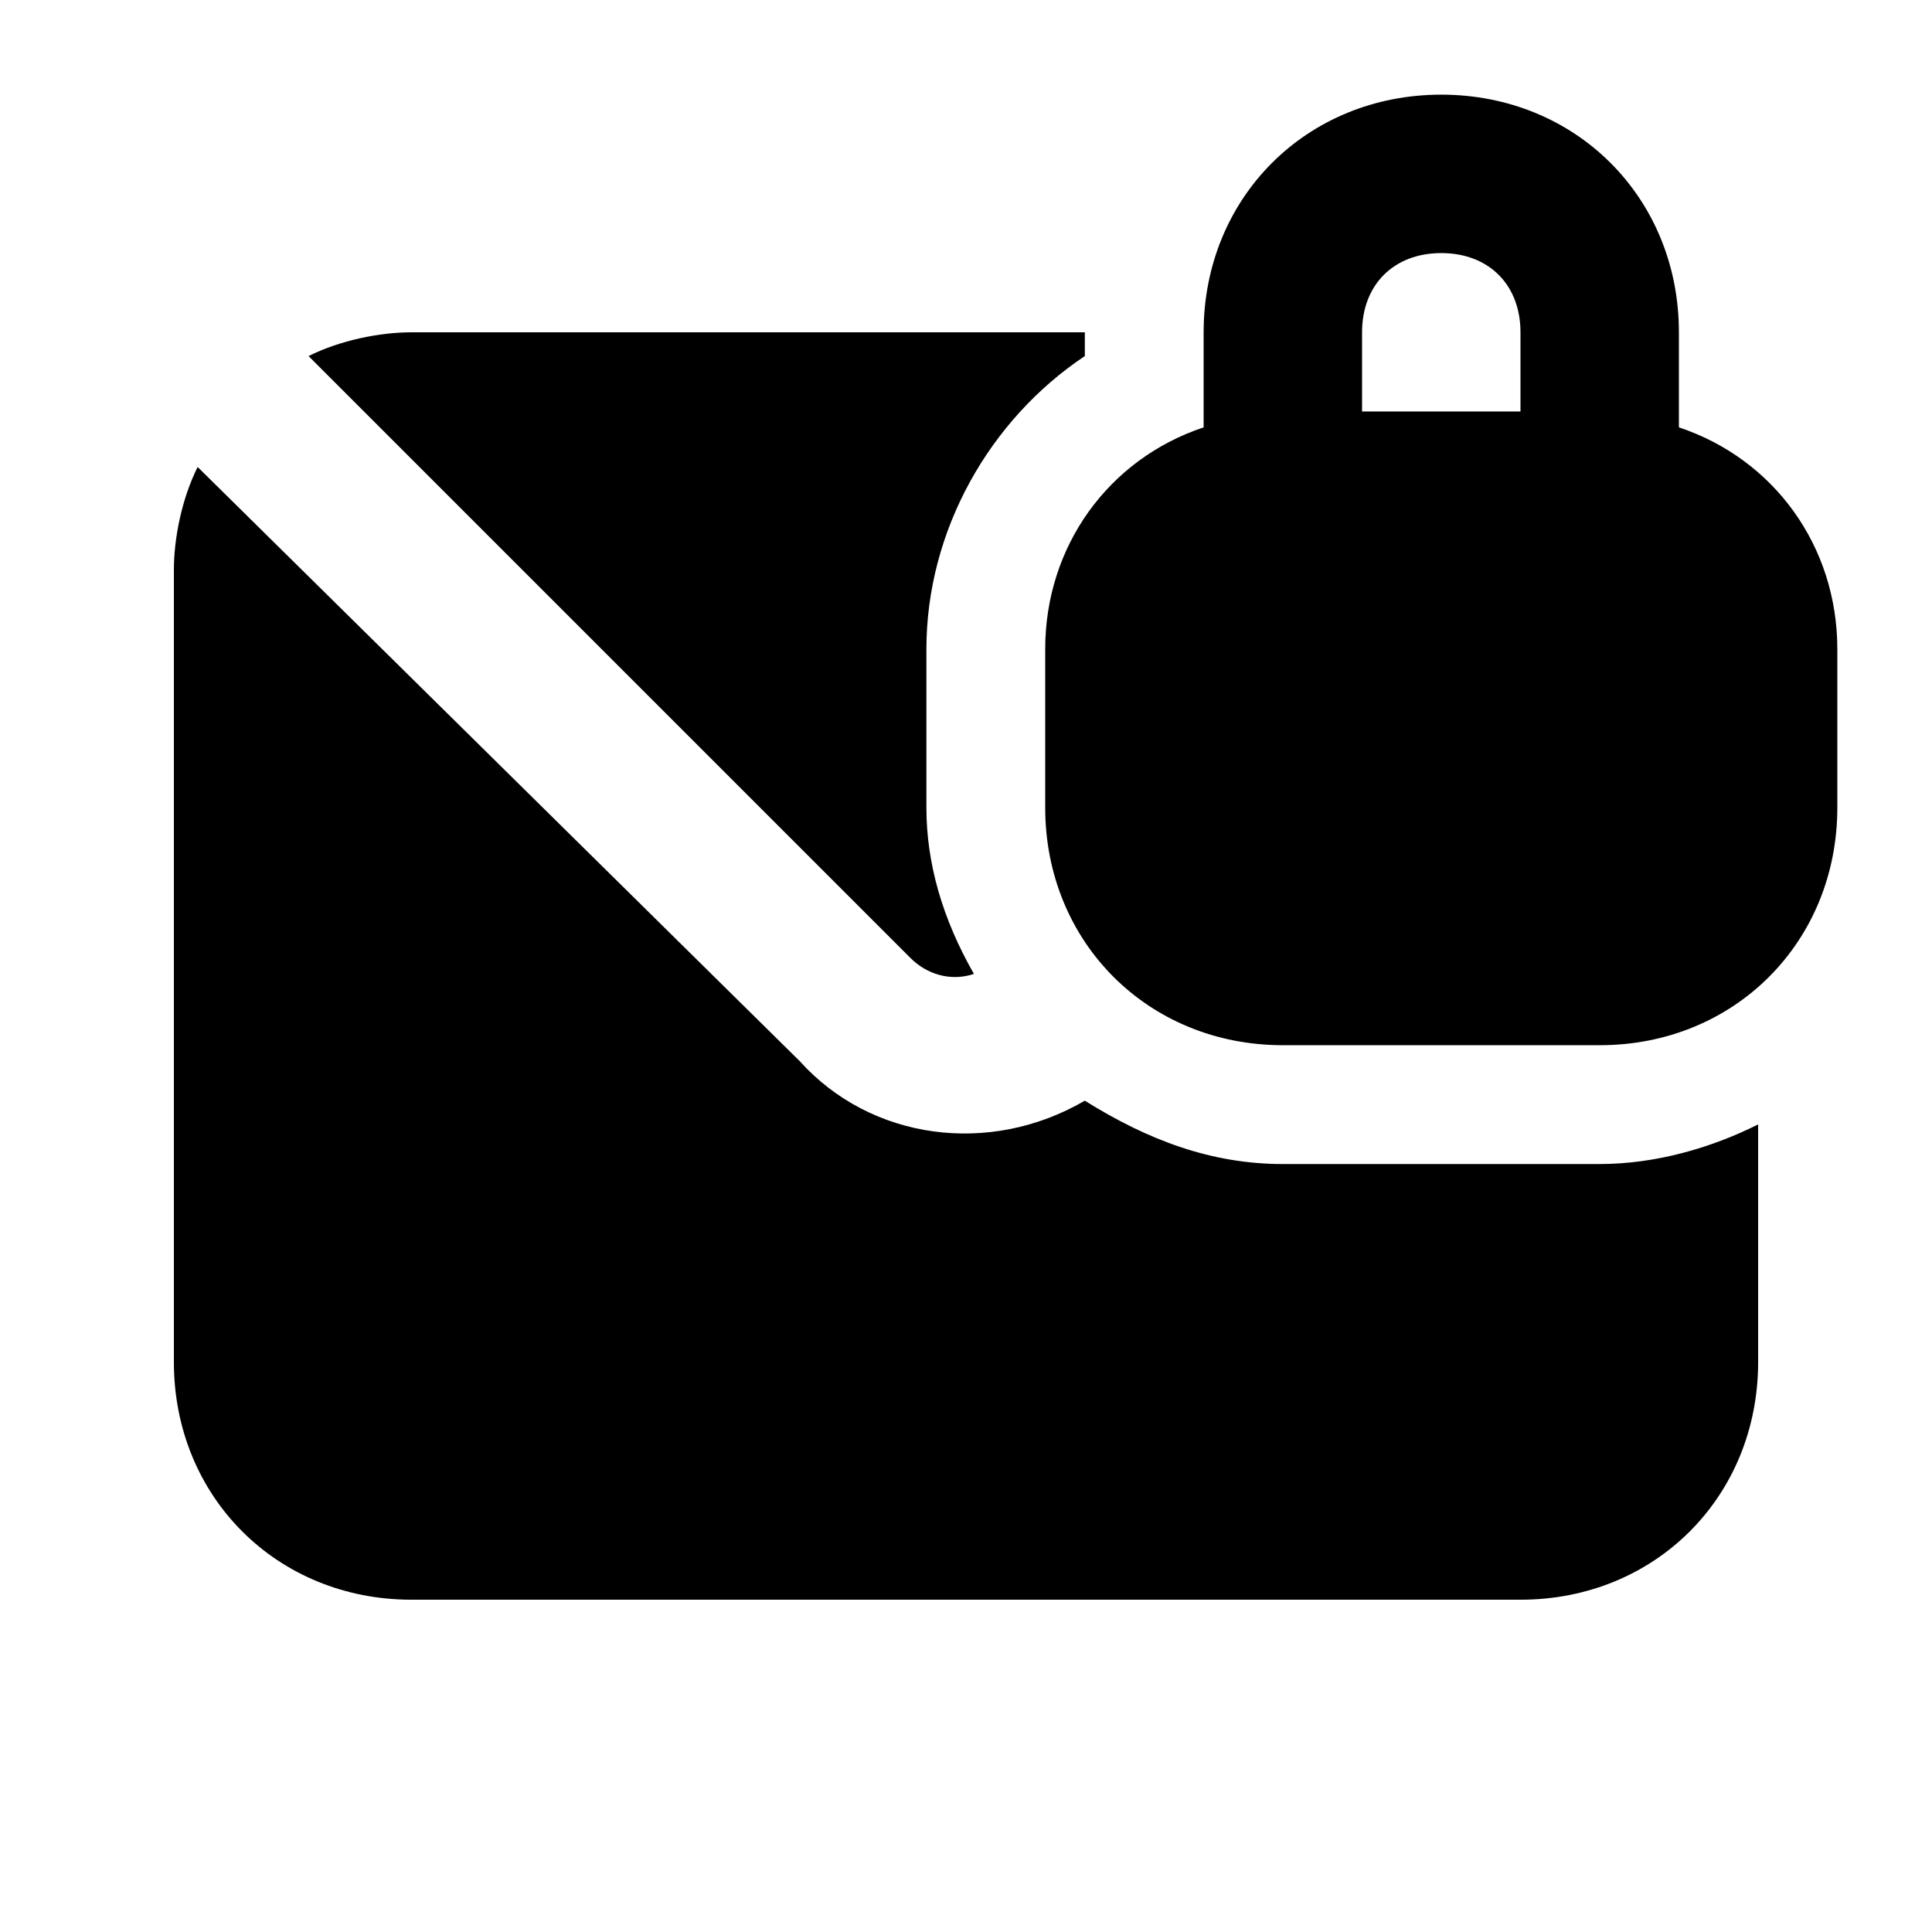
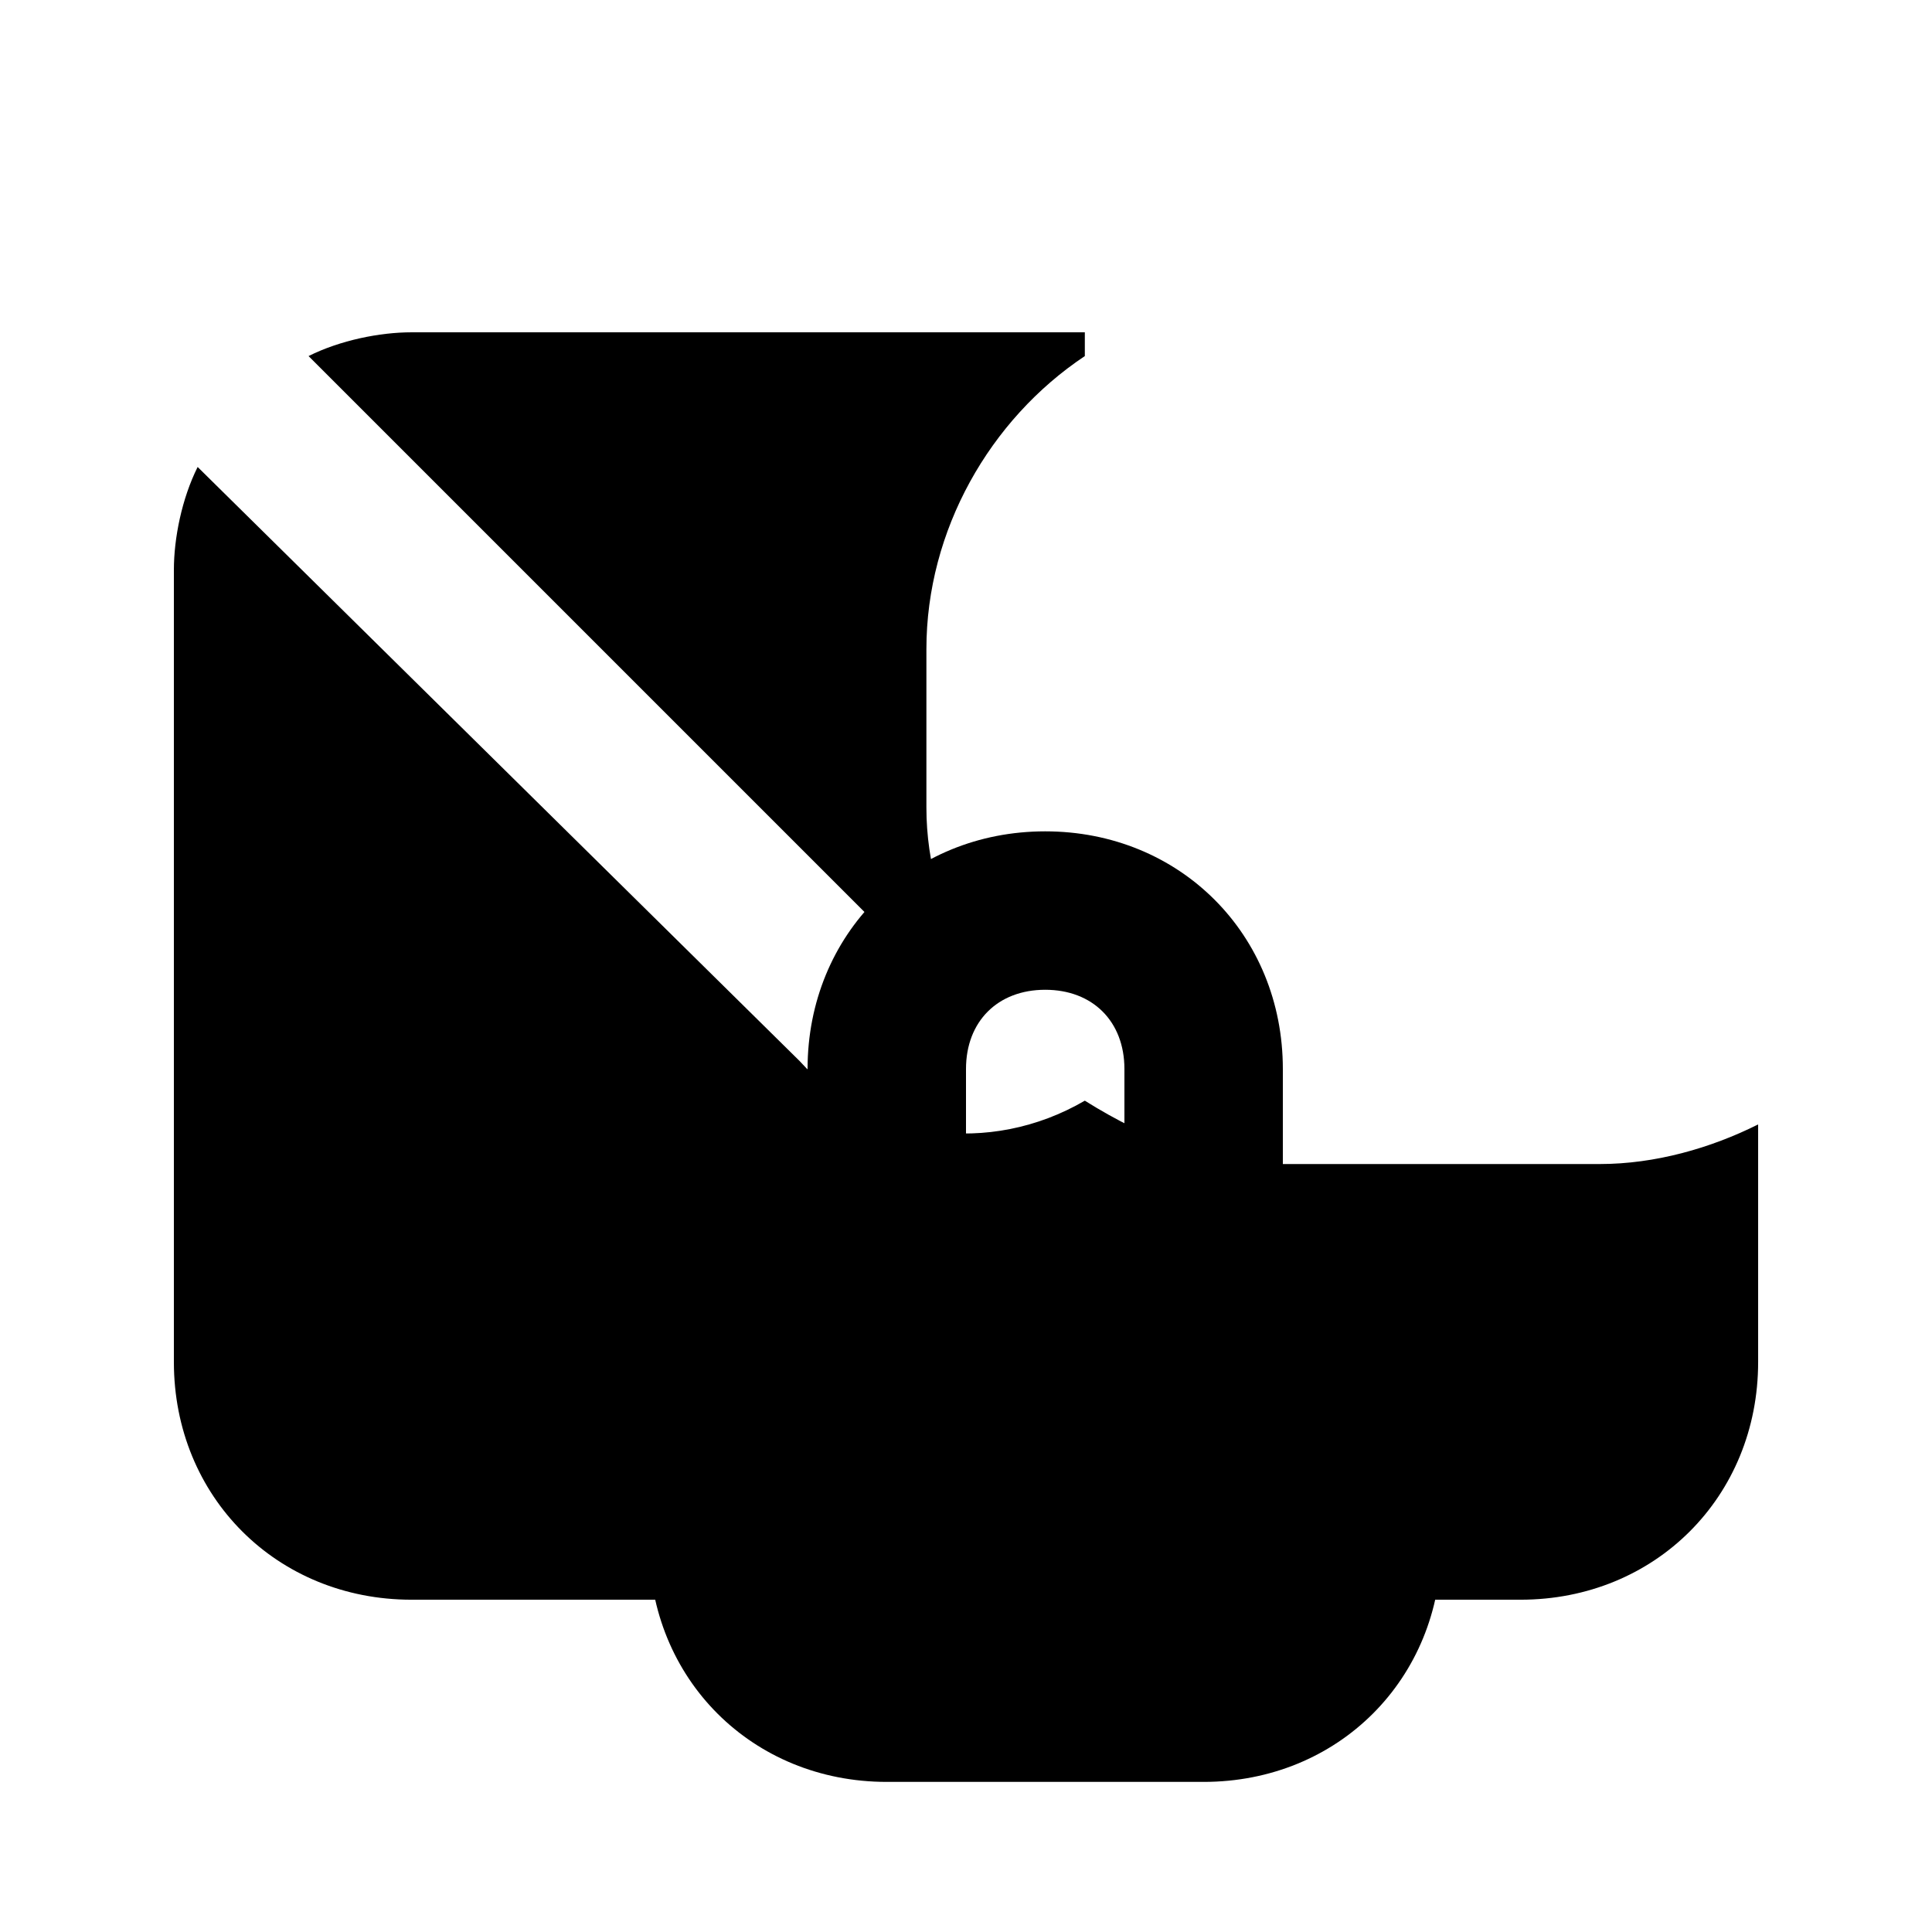
<svg xmlns="http://www.w3.org/2000/svg" fill="#000000" width="800px" height="800px" version="1.1" viewBox="144 144 512 512">
-   <path d="m402.1 402.1c-8.398-14.695-12.594-29.391-12.594-44.082v-41.984c0-31.488 16.793-60.879 41.984-77.672v-6.297h-178.43c-8.398 0-18.895 2.098-27.289 6.297l159.54 159.54c4.199 4.199 10.496 6.297 16.793 4.199zm81.867 50.383c-18.895 0-35.688-6.297-52.48-16.793-25.191 14.695-56.68 10.496-75.57-10.496l-159.54-157.44c-4.199 8.395-6.297 18.891-6.297 27.289v209.92c0 35.688 27.289 62.977 62.977 62.977h293.89c35.688 0 62.977-27.289 62.977-62.977v-62.977c-12.594 6.297-27.289 10.496-41.984 10.496zm104.96-195.23v-25.191c0-35.688-27.289-62.977-62.977-62.977s-62.977 27.289-62.977 62.977v25.191c-25.191 8.398-41.984 31.488-41.984 58.777v41.984c0 35.688 27.289 62.977 62.977 62.977h83.969c35.688 0 62.977-27.289 62.977-62.977v-41.984c0-27.289-16.793-50.383-41.984-58.777zm-41.984-4.199h-41.984v-20.992c0-12.594 8.398-20.992 20.992-20.992s20.992 8.398 20.992 20.992z" />
+   <path d="m402.1 402.1c-8.398-14.695-12.594-29.391-12.594-44.082v-41.984c0-31.488 16.793-60.879 41.984-77.672v-6.297h-178.43c-8.398 0-18.895 2.098-27.289 6.297l159.54 159.54c4.199 4.199 10.496 6.297 16.793 4.199zm81.867 50.383c-18.895 0-35.688-6.297-52.48-16.793-25.191 14.695-56.68 10.496-75.57-10.496l-159.54-157.44c-4.199 8.395-6.297 18.891-6.297 27.289v209.92c0 35.688 27.289 62.977 62.977 62.977h293.89c35.688 0 62.977-27.289 62.977-62.977v-62.977c-12.594 6.297-27.289 10.496-41.984 10.496zv-25.191c0-35.688-27.289-62.977-62.977-62.977s-62.977 27.289-62.977 62.977v25.191c-25.191 8.398-41.984 31.488-41.984 58.777v41.984c0 35.688 27.289 62.977 62.977 62.977h83.969c35.688 0 62.977-27.289 62.977-62.977v-41.984c0-27.289-16.793-50.383-41.984-58.777zm-41.984-4.199h-41.984v-20.992c0-12.594 8.398-20.992 20.992-20.992s20.992 8.398 20.992 20.992z" />
</svg>